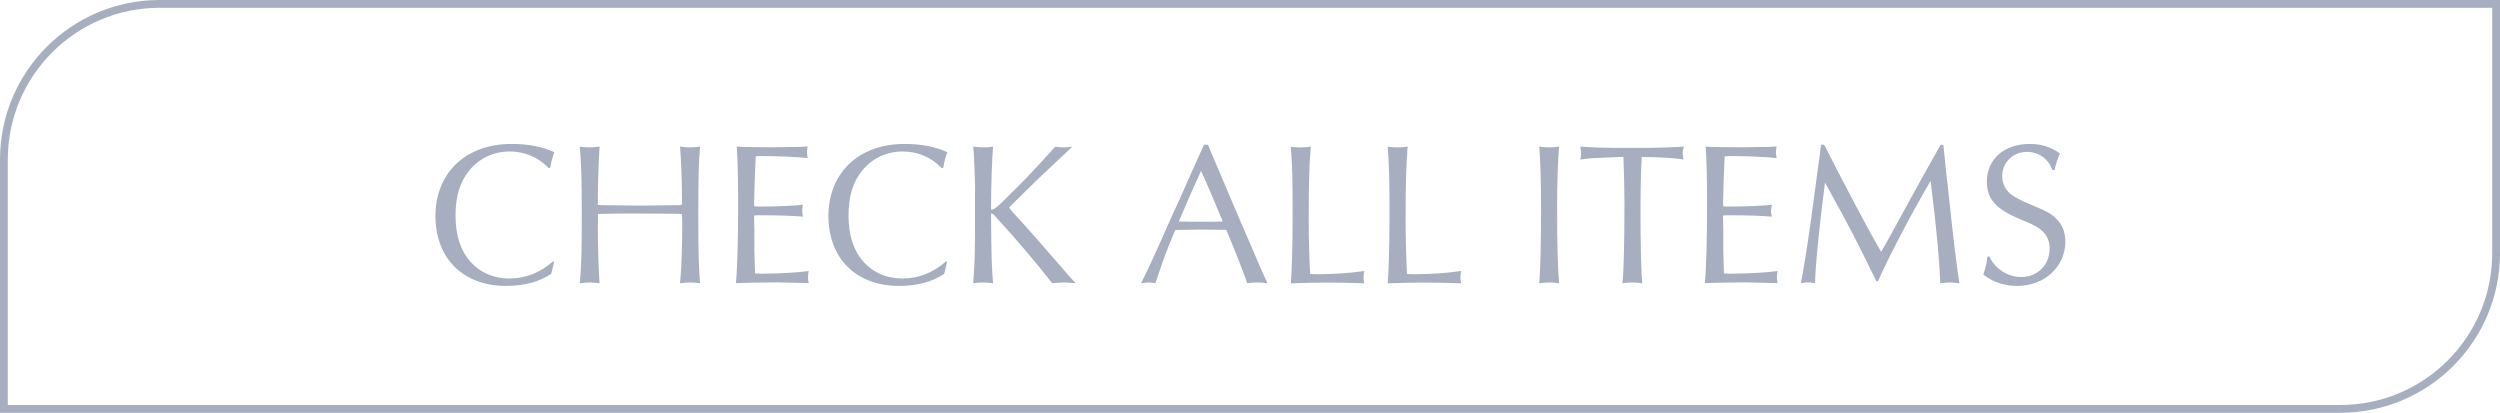
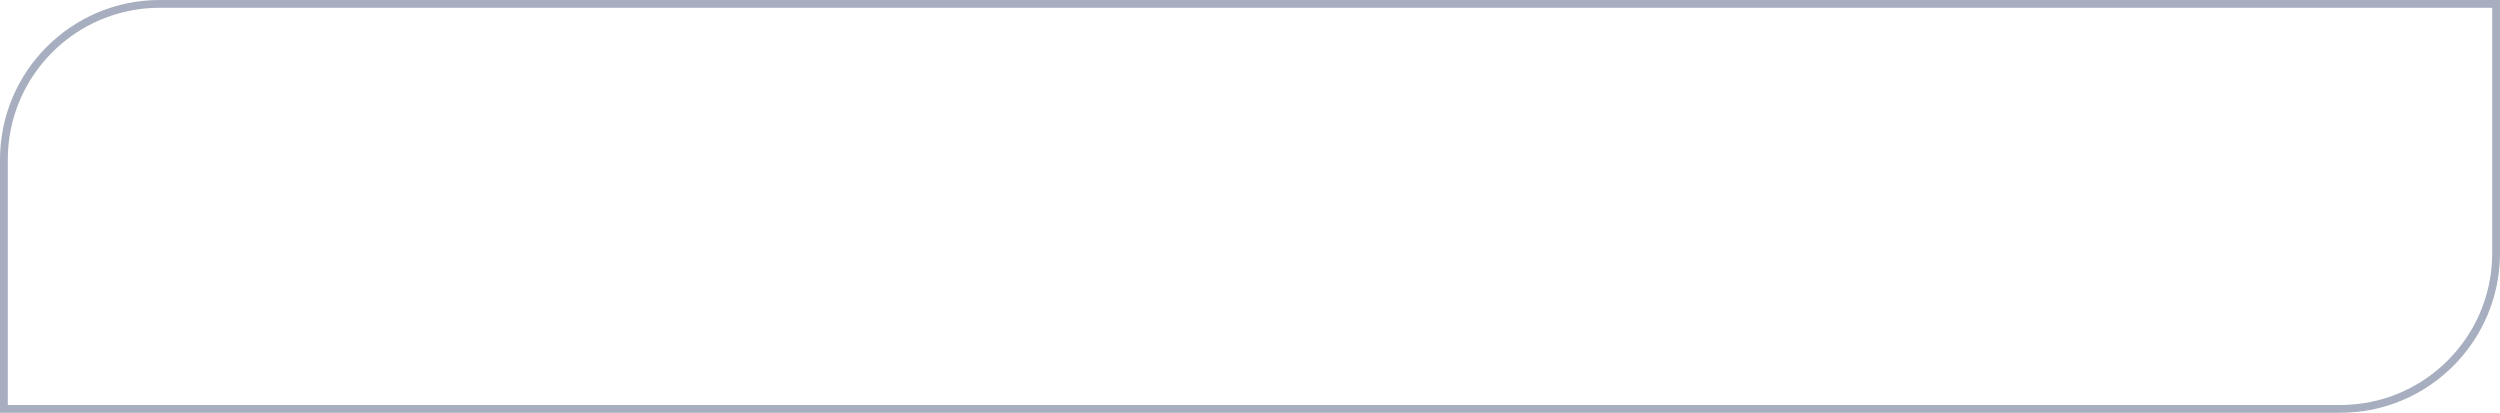
<svg xmlns="http://www.w3.org/2000/svg" data-name="レイヤー 2" viewBox="0 0 321 53">
  <path d="M20.5.5h300v32c0 11.04-8.96 20-20 20H.5v-32c0-11.04 8.96-20 20-20z" fill="none" stroke="#a6aebf" stroke-miterlimit="10" />
-   <path d="M71.14 33.61l-.05.23-.13.55-.13.55-.05.21c-1.51 1.04-3.48 1.56-5.82 1.56-5.49 0-9.05-3.54-9.05-8.97s3.77-9.26 9.78-9.26c2.13 0 4.03.36 5.49 1.07-.23.57-.42 1.27-.52 1.98l-.18.08c-1.33-1.4-3.07-2.16-5.02-2.16-2.11 0-3.95.88-5.23 2.47-1.17 1.43-1.74 3.3-1.74 5.75s.6 4.42 1.85 5.85c1.25 1.46 3.02 2.24 5.07 2.24s3.87-.7 5.62-2.21l.13.08zm5.62-4.75c0 2.78.1 6.08.23 7.51-.65-.08-.96-.1-1.3-.1-.36 0-.68.03-1.25.1.21-2.18.26-4 .26-9 0-4.52-.08-6.66-.26-8.55.49.08.78.1 1.25.1s.78-.03 1.3-.1c-.1 1.17-.23 4.65-.23 6.81v.68c.26.03.42.03.42.03l2.37.03 2.6.03 2.63-.03 2.34-.03c.05 0 .21 0 .42-.03.03-.29.03-.6.03-.68 0-2.16-.13-5.62-.26-6.81.55.08.86.1 1.33.1s.75-.03 1.25-.1c-.18 1.85-.23 4.08-.23 8.55 0 4.94.05 6.81.23 9-.57-.08-.88-.1-1.25-.1s-.65.03-1.33.1c.18-1.51.29-4.65.29-7.64 0-.42 0-.75-.05-1.25l-.39-.03c-.73 0-.78 0-4.99-.03h-2.63c-1.92.03-2.03.03-2.76.05v1.38zm26.68 7.48q-3.02-.08-3.59-.08c-1.51 0-4.65.05-5.36.1.18-1.77.29-5.85.29-10.17 0-3.33-.08-5.95-.18-7.38.83.08.86.08 4.65.1l2.11-.03c1.43 0 1.85-.03 2.34-.08-.05.36-.08.55-.08.75 0 .18.03.36.08.75-1.43-.16-3.95-.26-5.8-.26-.29 0-.52 0-.86.03-.03.18-.05 1.2-.13 3.04q-.08 2.5-.08 2.86c0 .05 0 .29.03.52.36.03.52.03.94.03 1.95 0 4.32-.1 5.3-.23-.08.39-.1.6-.1.83 0 .26.03.42.1.7-1.09-.1-3.07-.18-5.36-.18-.34 0-.55 0-.91.03v.44l.03 1.3v1.92c0 .52 0 1.17.03 1.9.03.81.05 1.33.05 1.46v.42c.36.03.6.03.91.03 2.13 0 4.84-.16 5.98-.34-.05.34-.08.52-.08.78 0 .29.03.44.08.78l-.39-.03zm18.16-2.73l-.05.23-.13.55-.13.55-.05.21c-1.51 1.04-3.48 1.56-5.82 1.56-5.49 0-9.05-3.54-9.05-8.97s3.77-9.26 9.78-9.26c2.13 0 4.03.36 5.49 1.07-.23.57-.42 1.27-.52 1.98l-.18.08c-1.33-1.4-3.07-2.16-5.02-2.16-2.11 0-3.95.88-5.23 2.47-1.17 1.43-1.74 3.3-1.74 5.75s.6 4.42 1.85 5.85c1.25 1.46 3.02 2.24 5.07 2.24s3.87-.7 5.62-2.21l.13.08zm3.6-9.12c0-1.35-.13-4.68-.23-5.67.49.08.86.1 1.4.1s.78-.03 1.14-.1c-.13 1.3-.26 5.07-.26 8.09.47 0 .65-.16 3.43-2.94.86-.86 1.2-1.2 2.34-2.44 1.79-1.92 2.05-2.21 2.47-2.7.52.08.78.1 1.04.1.31 0 .52-.03 1.17-.1-.18.16-.31.29-.42.39l-3.98 3.74-2.73 2.68c-.55.52-.57.55-1.01 1.01.44.57.65.81 2 2.26.52.57 3.61 4.08 4.06 4.63 1.79 2.08 1.92 2.21 2.5 2.83-1.17-.1-1.3-.1-1.59-.1-.31 0-.62.03-1.43.1-1.87-2.42-4.63-5.67-6.5-7.7-.34-.36-.57-.62-.7-.78-.31-.39-.42-.44-.65-.49v.47c.05 5.41.08 6.42.26 8.5-.62-.08-.94-.1-1.38-.1-.42 0-.7.03-1.17.1.21-2.81.23-3.87.23-8.79v-3.09zm30.09-5.44l1.77 4.16 1.82 4.29 1.92 4.45c1.09 2.57 1.35 3.15 1.95 4.42-.55-.08-.83-.1-1.35-.1-.49 0-.78.03-1.25.1-.47-1.35-1.9-5.02-2.7-6.86h-.47l-2.96-.03s-2.52.03-3.12.05c-.62 1.51-1.12 2.7-1.33 3.3-.03.03-.55 1.59-1.22 3.54-.44-.08-.65-.1-.88-.1-.26 0-.44.03-.96.1.55-1.07.94-1.9 2.03-4.29.65-1.48 1.33-2.96 2-4.5.68-1.43 1.3-2.81 1.95-4.32.6-1.33 1.22-2.73 1.85-4.13l.26-.55h.52l.18.47zm-1.23 3.23l-1.3 2.89-1.25 2.91-.16.36c1.2.03 1.69.03 2.99.03 1.14 0 1.77 0 2.65-.03l-.13-.36c-.42-.96-.83-1.95-1.22-2.91-.47-1.09-.86-1.98-1.43-3.22l-.16.34zm13.1-3.36c.49 0 .73-.03 1.14-.1-.21 2.73-.26 4.63-.26 9.78 0 1.69.08 4.91.18 6.58.52.03.78.03 1.14.03 1.92 0 4.34-.18 5.82-.42-.08.34-.1.55-.1.86 0 .29.03.44.1.73-.81-.05-3.8-.1-4.97-.1-.78 0-3.56.05-4.47.1.13-1.53.23-4.94.23-8.74 0-4.76-.03-5.93-.23-8.81.52.08.83.1 1.4.1zm12.44 0c.49 0 .73-.03 1.14-.1-.21 2.73-.26 4.63-.26 9.78 0 1.69.08 4.91.18 6.58.52.03.78.03 1.14.03 1.92 0 4.34-.18 5.82-.42-.08.34-.1.55-.1.86 0 .29.03.44.1.73-.81-.05-3.8-.1-4.97-.1-.78 0-3.56.05-4.47.1.13-1.53.23-4.94.23-8.74 0-4.76-.03-5.93-.23-8.81.52.08.83.1 1.4.1zm19.32 0c.47 0 .75-.03 1.27-.1-.16 1.82-.26 4.91-.26 7.93 0 4.42.08 7.64.26 9.62-.62-.08-.94-.1-1.3-.1-.39 0-.68.03-1.25.1.16-2.05.23-5.23.23-10.11 0-2.89-.1-5.82-.23-7.44.52.08.81.1 1.27.1zm9.14 1.23c-3.8.16-4 .16-5.15.34.08-.31.1-.49.1-.78s-.03-.49-.1-.88c2.31.13 3.04.16 6.34.16 3.64 0 4.37-.03 6.97-.16-.13.36-.16.55-.16.83s.03.47.1.83c-.86-.18-2.83-.31-5.36-.34-.1 1.61-.16 4.21-.16 6.89 0 4.47.08 7.93.23 9.33-.62-.08-.94-.1-1.33-.1-.42 0-.68.03-1.22.1.16-1.25.26-5.49.26-10.06 0-1.79-.05-3.74-.13-6.16h-.42zm19.79 16.19q-3.02-.08-3.59-.08c-1.51 0-4.65.05-5.36.1.18-1.77.29-5.85.29-10.17 0-3.33-.08-5.95-.18-7.38.83.08.86.08 4.65.1l2.11-.03c1.43 0 1.85-.03 2.34-.08-.05.36-.08.55-.08.75 0 .18.03.36.08.75-1.43-.16-3.95-.26-5.8-.26-.29 0-.52 0-.86.03-.03.18-.05 1.2-.13 3.04q-.08 2.5-.08 2.86c0 .05 0 .29.03.52.36.03.52.03.94.03 1.95 0 4.32-.1 5.3-.23-.08.39-.1.6-.1.83 0 .26.03.42.1.7-1.09-.1-3.07-.18-5.36-.18-.34 0-.55 0-.91.03v.44l.03 1.3v1.92c0 .52 0 1.17.03 1.9.03.81.05 1.33.05 1.46v.42c.36.03.6.03.91.03 2.13 0 4.84-.16 5.98-.34-.05.34-.08.52-.08.78 0 .29.03.44.08.78l-.39-.03zm6.38-17.75c2.52 4.99 5.75 11.08 7.31 13.75.52-.88.81-1.4 1.87-3.35 1.56-2.86 3.48-6.37 5.77-10.4h.34l.05.44c.1.86.18 1.69.26 2.55l.36 3.22c.55 5.33 1.14 10.11 1.4 11.57-.7-.08-.96-.1-1.25-.1s-.55.03-1.22.1c-.03-2.18-.47-7.12-1.17-12.64l-.05-.52c-2.31 3.9-5.67 10.3-6.76 12.9h-.21c-2.94-5.98-2.99-6.08-6.37-12.25l-.23-.42c-.65 4.78-1.3 11.28-1.27 12.92-.57-.08-.73-.1-.94-.1-.23 0-.42.03-.88.1.49-2.55 1.07-6.32 1.77-11.67.34-2.65.57-4.24.65-4.78.05-.39.1-.86.16-1.33h.42zm29.3 3.25c-.49-1.43-1.77-2.34-3.25-2.34-1.82 0-3.2 1.35-3.2 3.12 0 .91.42 1.79 1.14 2.34.62.44 1.4.86 2.94 1.48 1.74.73 2.24 1.01 2.86 1.64.78.75 1.17 1.74 1.17 2.94 0 3.22-2.68 5.69-6.16 5.69-1.66 0-3.17-.49-4.37-1.46.36-1.12.44-1.53.52-2.31h.26c.7 1.56 2.37 2.63 4.06 2.63 2.11 0 3.67-1.53 3.67-3.67 0-.91-.31-1.64-.91-2.21-.62-.57-1.01-.78-2.83-1.53-3.15-1.3-4.32-2.6-4.32-4.84 0-2.89 2.24-4.84 5.49-4.84 1.51 0 2.65.36 3.9 1.22-.31.68-.57 1.51-.7 2.13h-.26z" fill="#a6aebf" />
</svg>